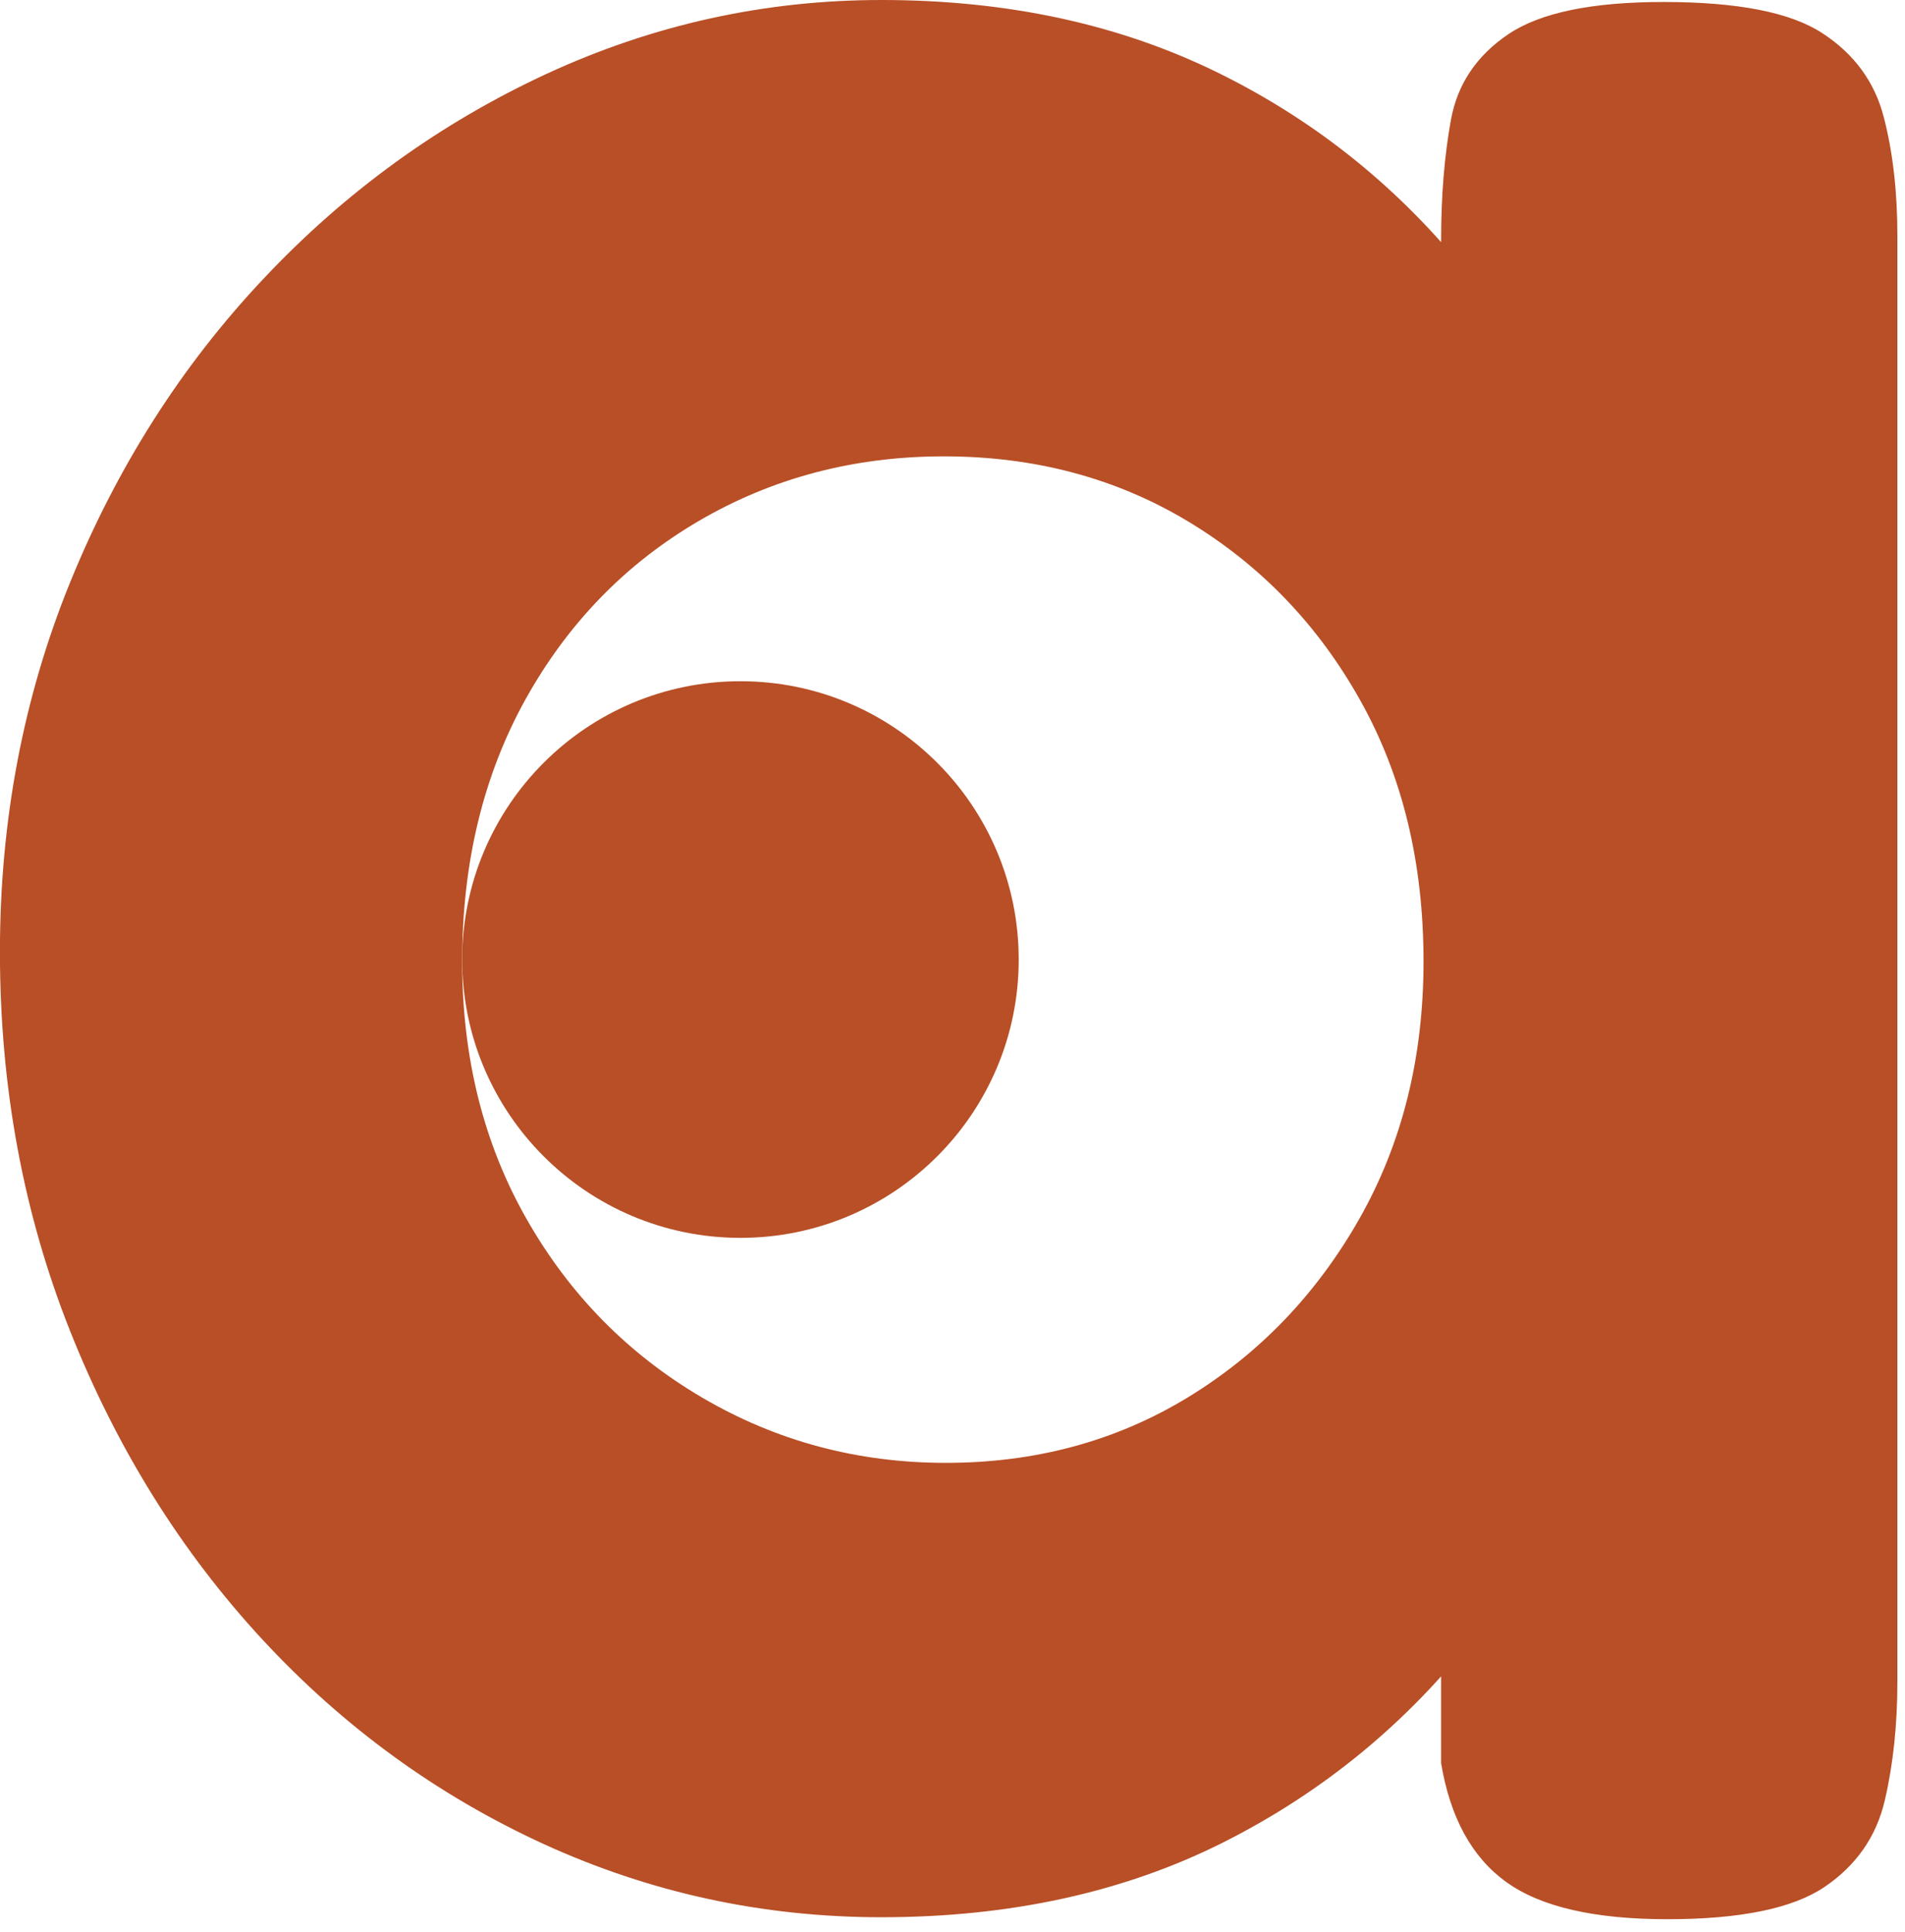
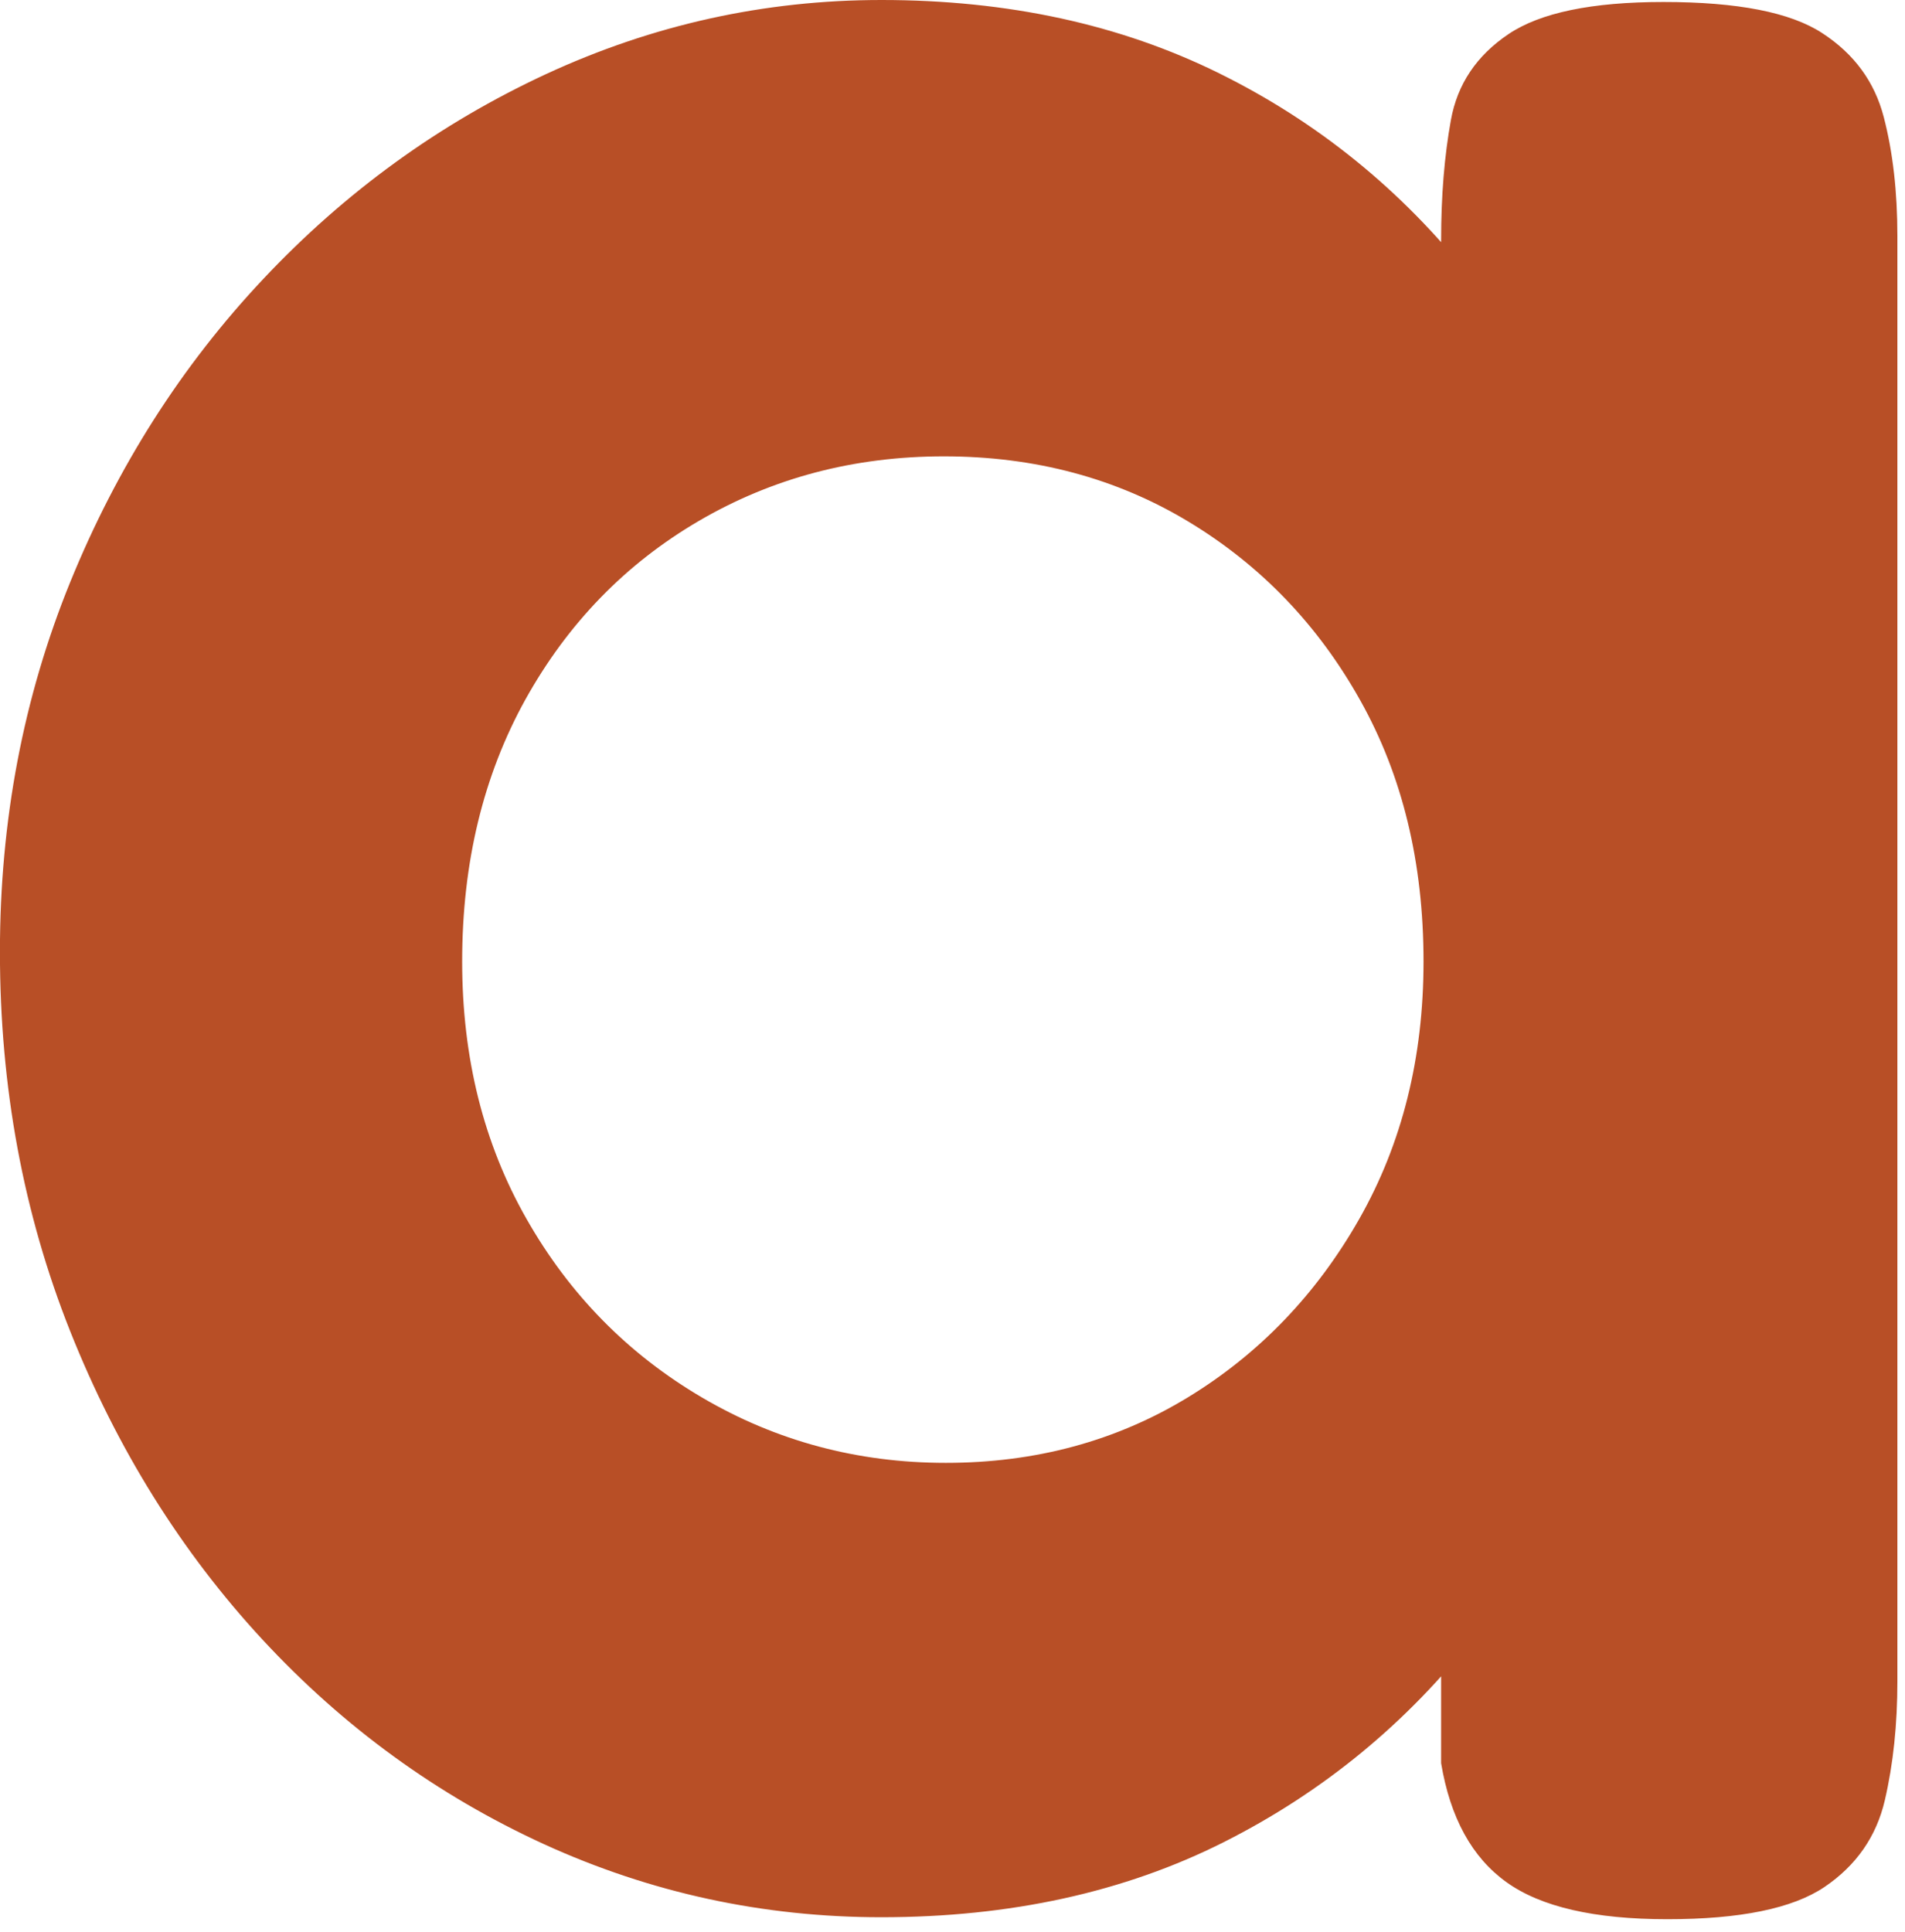
<svg xmlns="http://www.w3.org/2000/svg" style="fill-rule:evenodd;clip-rule:evenodd;stroke-linejoin:round;stroke-miterlimit:2;" xml:space="preserve" version="1.1" viewBox="0 0 144 146" height="100%" width="100%">
  <g transform="matrix(1,0,0,1,-921.799,-1162.67)">
    <g transform="matrix(1,0,0,1,-396.086,-249.57)">
      <path style="fill:rgb(184,79,38);fill-rule:nonzero;" d="M1384.51,1557.14C1375.57,1557.14 1367.07,1555.3 1359.01,1551.62C1350.95,1547.93 1343.85,1542.77 1337.71,1536.14C1331.57,1529.5 1326.73,1521.74 1323.19,1512.85C1319.65,1503.95 1317.88,1494.4 1317.88,1484.18C1317.88,1474.25 1319.65,1464.94 1323.19,1456.24C1326.73,1447.55 1331.59,1439.9 1337.79,1433.32C1343.98,1426.74 1351.1,1421.58 1359.16,1417.84C1367.22,1414.11 1375.67,1412.24 1384.51,1412.24C1394.05,1412.24 1402.55,1414.08 1410.02,1417.77C1417.48,1421.45 1423.82,1426.59 1429.03,1433.17C1434.24,1439.76 1438.22,1447.42 1440.97,1456.17C1443.72,1464.91 1445.15,1474.3 1445.25,1484.32C1445.35,1494.44 1444.04,1503.88 1441.34,1512.63C1438.64,1521.37 1434.68,1529.09 1429.47,1535.77C1424.27,1542.45 1417.9,1547.68 1410.38,1551.47C1402.87,1555.25 1394.24,1557.14 1384.51,1557.14ZM1389.38,1522.8C1396.16,1522.8 1402.25,1521.15 1407.66,1517.86C1413.06,1514.57 1417.39,1510.07 1420.63,1504.37C1423.87,1498.67 1425.49,1492.18 1425.49,1484.91C1425.49,1477.44 1423.9,1470.86 1420.7,1465.16C1417.51,1459.46 1413.18,1454.96 1407.73,1451.67C1402.28,1448.38 1396.11,1446.73 1389.23,1446.73C1382.45,1446.73 1376.28,1448.36 1370.73,1451.6C1365.18,1454.84 1360.81,1459.34 1357.61,1465.09C1354.42,1470.84 1352.82,1477.44 1352.82,1484.91C1352.82,1492.18 1354.44,1498.67 1357.69,1504.37C1360.93,1510.07 1365.35,1514.57 1370.95,1517.86C1376.55,1521.15 1382.7,1522.8 1389.38,1522.8ZM1443.92,1557.29C1438.42,1557.29 1434.36,1556.36 1431.76,1554.49C1429.15,1552.62 1427.51,1549.62 1426.82,1545.5L1426.82,1430.37C1426.82,1427.03 1427.07,1424.01 1427.56,1421.31C1428.05,1418.6 1429.5,1416.44 1431.91,1414.82C1434.31,1413.2 1438.22,1412.39 1443.62,1412.39C1449.23,1412.39 1453.23,1413.17 1455.64,1414.75C1458.05,1416.32 1459.59,1418.43 1460.28,1421.09C1460.97,1423.74 1461.31,1426.74 1461.31,1430.08L1461.31,1539.31C1461.31,1542.55 1461,1545.55 1460.36,1548.3C1459.72,1551.05 1458.19,1553.24 1455.79,1554.86C1453.38,1556.48 1449.42,1557.29 1443.92,1557.29Z" />
    </g>
    <g transform="matrix(1,0,0,1,-542.56,-3.23)">
-       <circle style="fill:rgb(184,79,38);" r="21.034" cy="1238.42" cx="1520.33" />
-     </g>
+       </g>
  </g>
</svg>